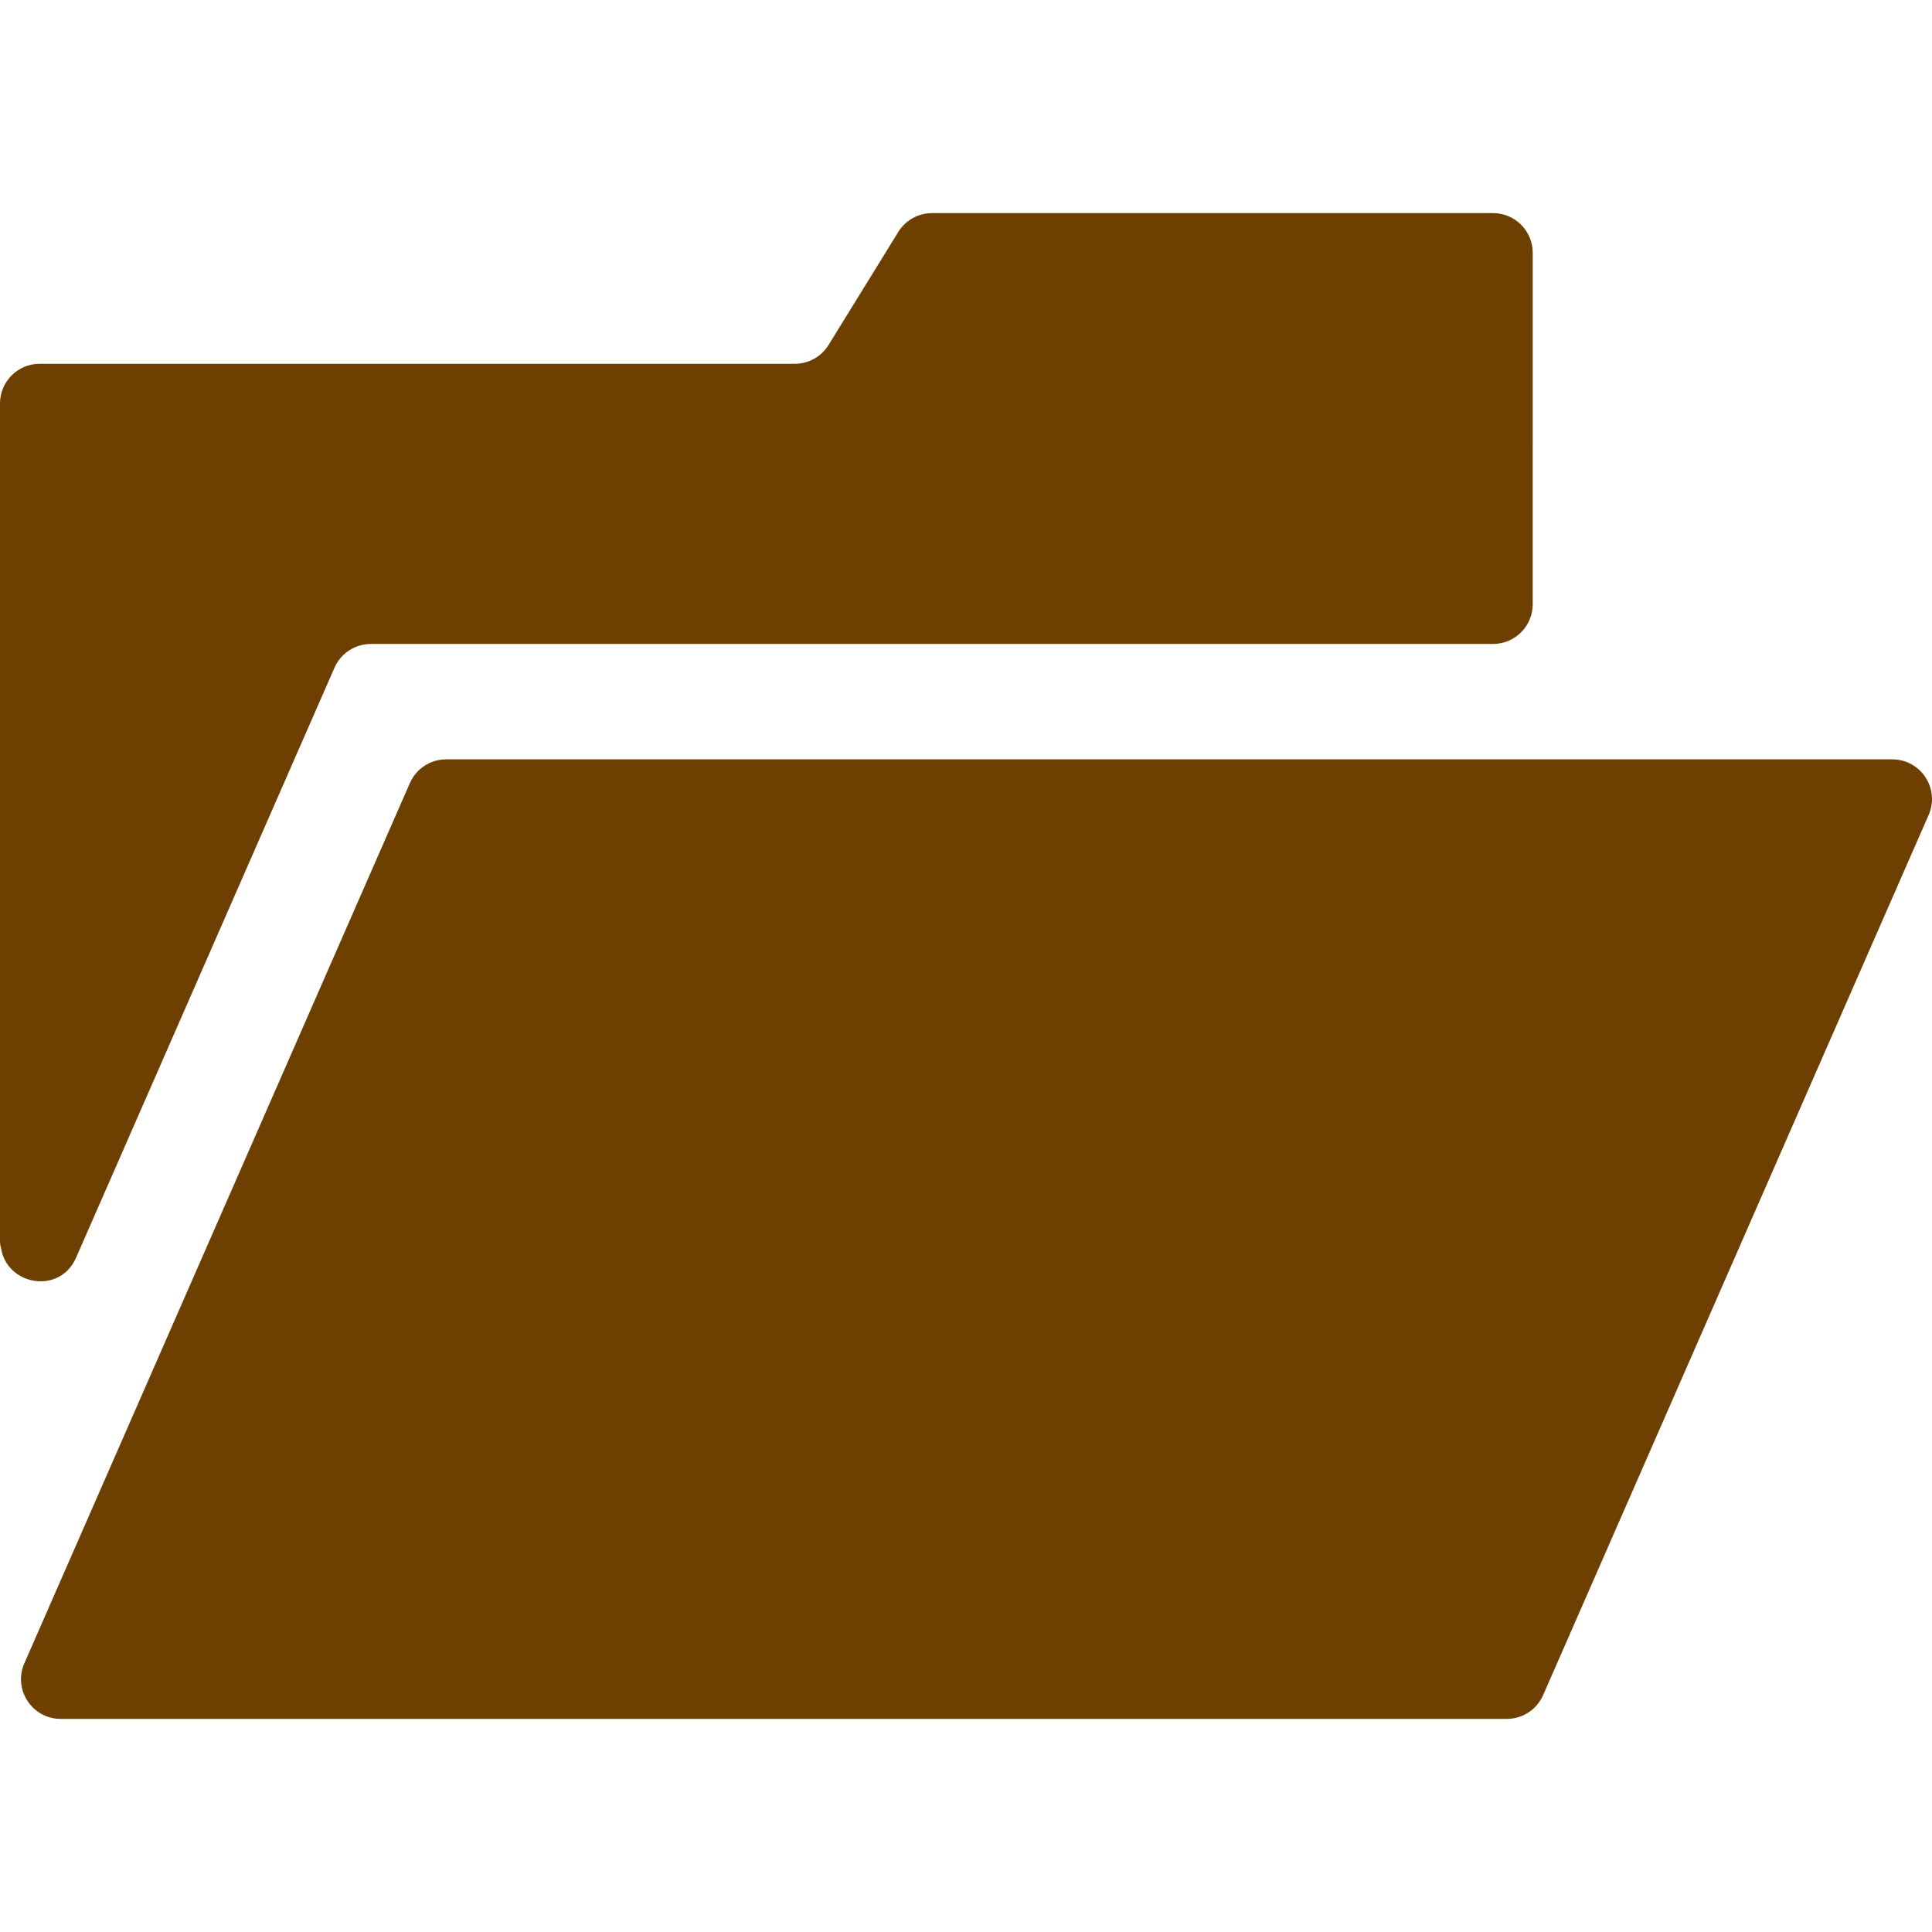
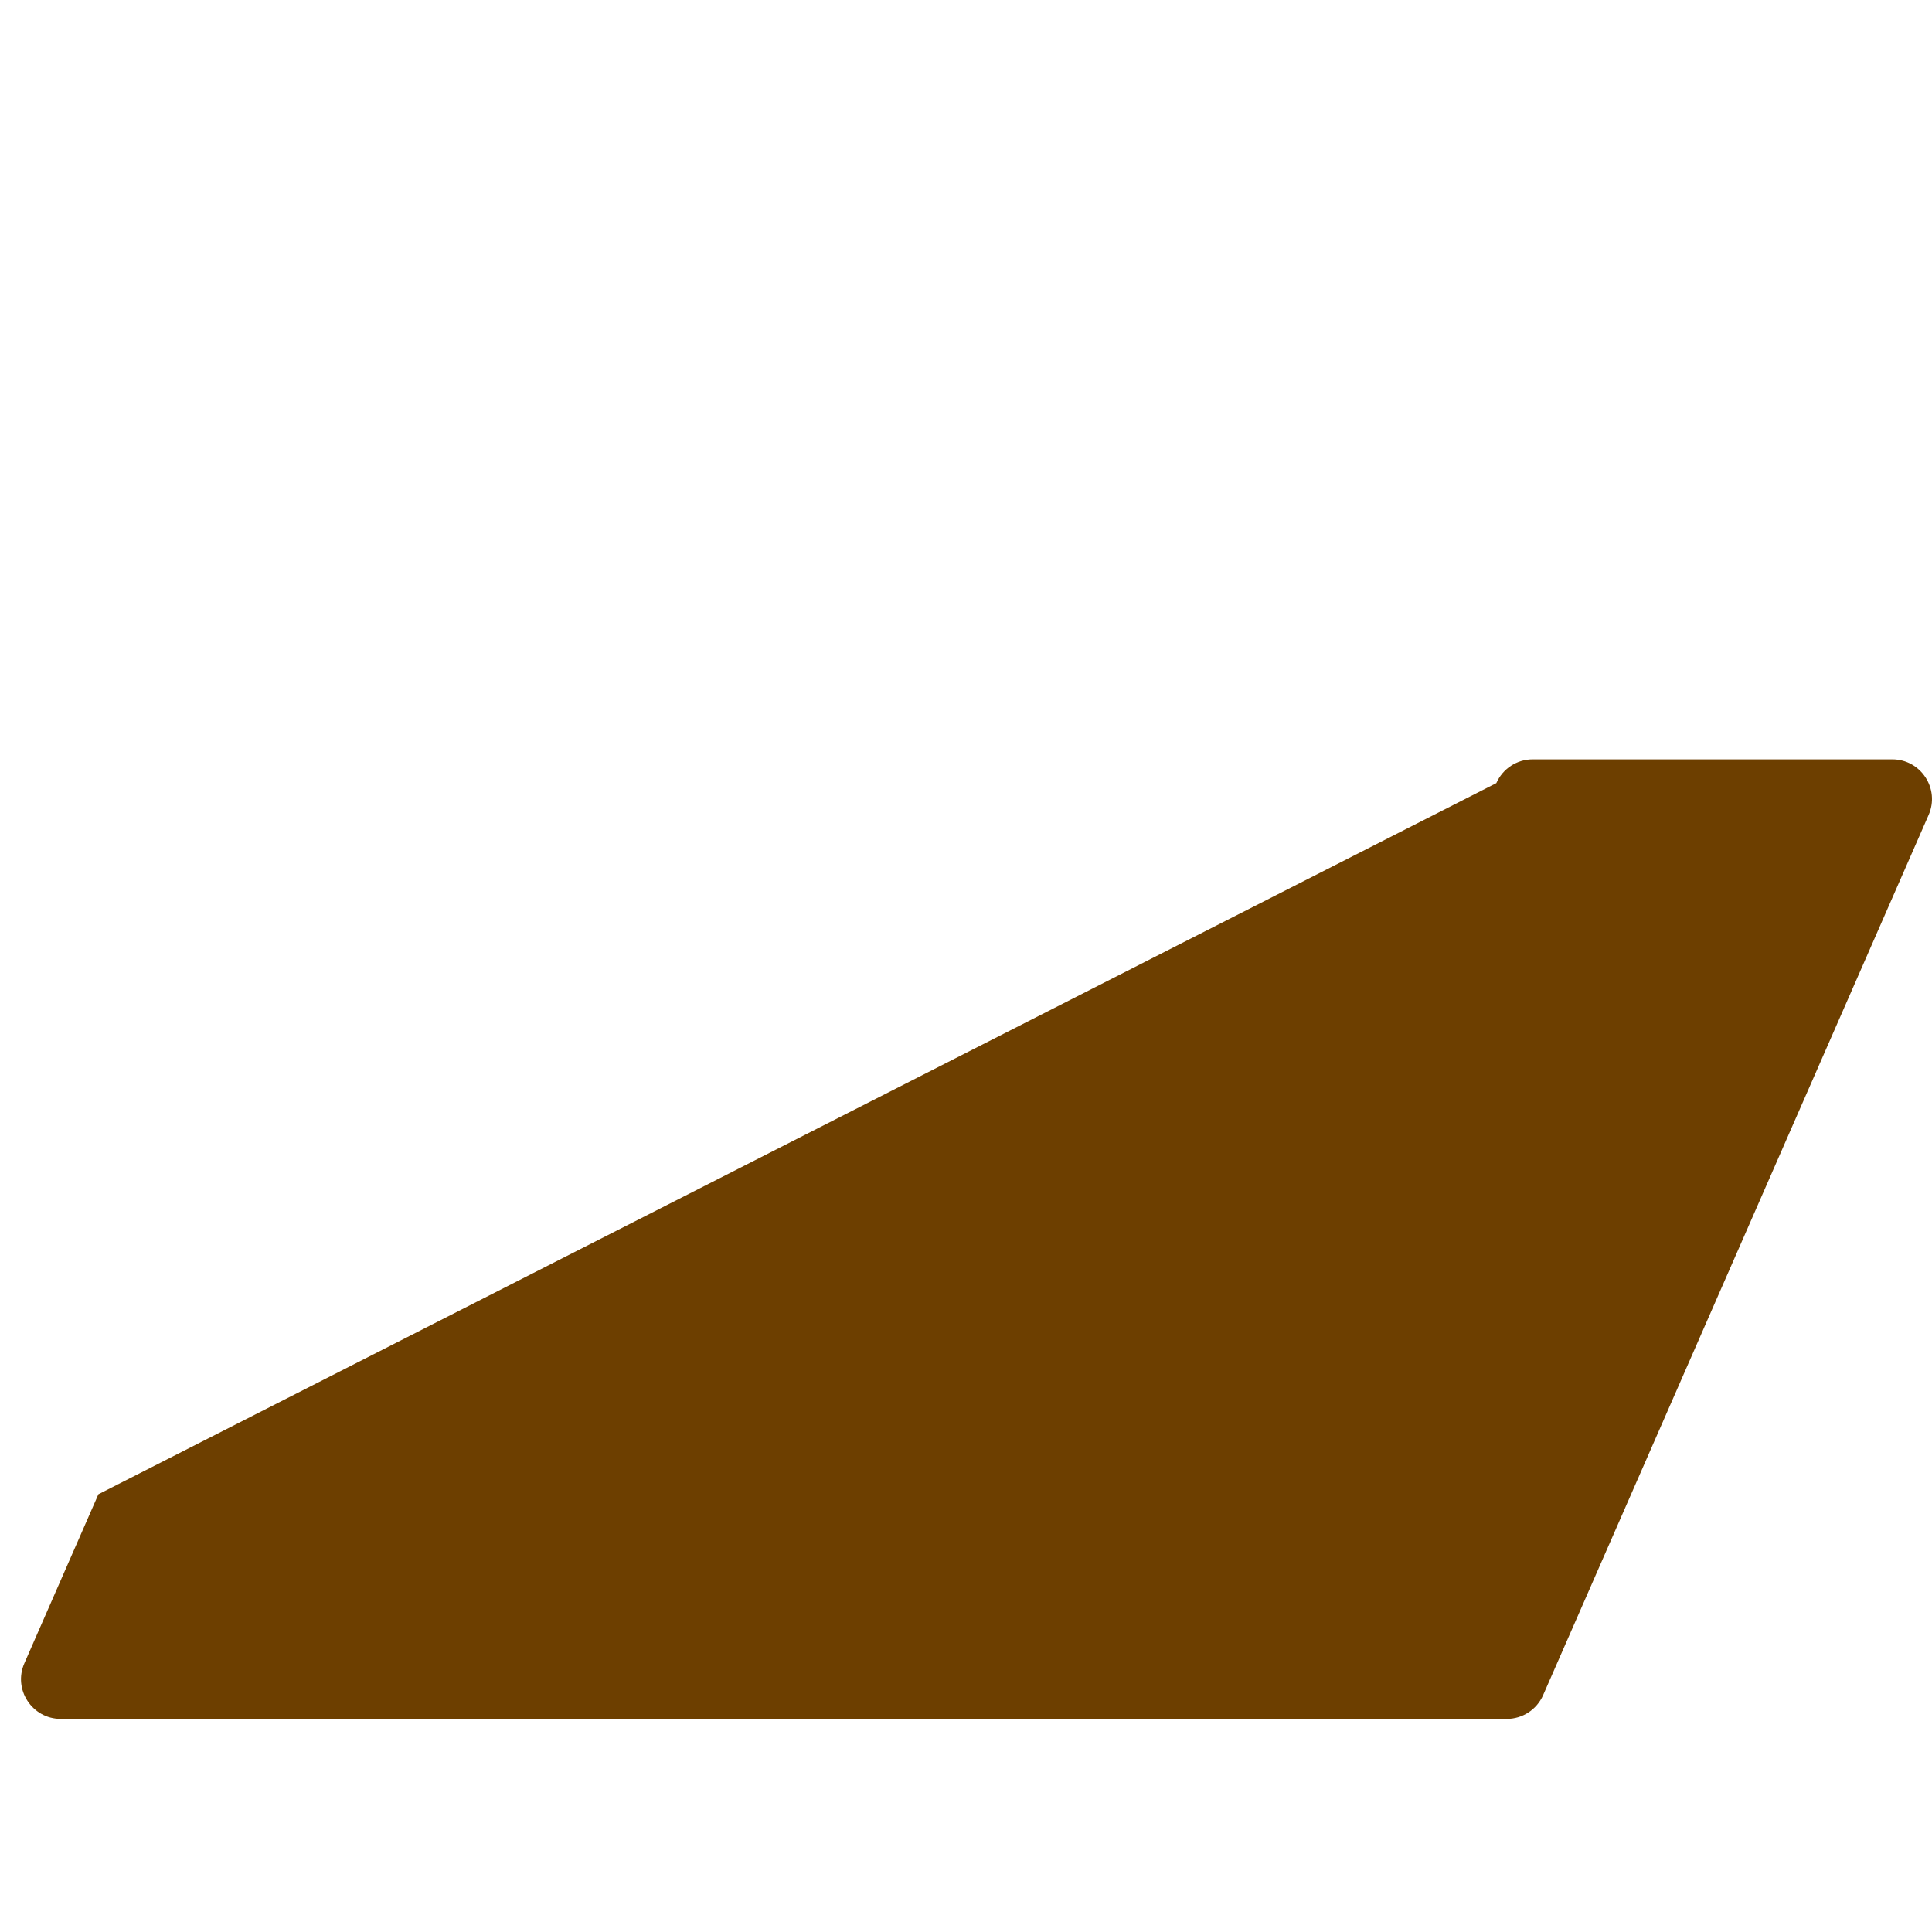
<svg xmlns="http://www.w3.org/2000/svg" version="1.1" id="_x31_0" x="0px" y="0px" viewBox="0 0 512 512" style="width: 256px; height: 256px; opacity: 1;" xml:space="preserve">
  <style type="text/css">
	.st0{fill:#374149;}
</style>
  <g>
-     <path class="st0" d="M20.17,333.278l63.211-144.318l5.251-11.997c1.678-3.83,5.466-6.306,9.643-6.306h297.382   c5.813,0,10.527-4.715,10.527-10.528v-42.508h0.004V67c0-5.813-4.714-10.527-10.527-10.527h-148.65   c-3.653,0-7.041,1.895-8.96,5.003l-18.46,29.927c-1.915,3.108-5.307,5.003-8.96,5.003H10.527C4.711,96.406,0,101.117,0,106.934   v222.124c0,0.813,0.237,1.484,0.387,2.215c0.015,0.078,0.023,0.166,0.039,0.245C2.551,340.797,15.957,342.898,20.17,333.278z" style="fill: rgb(109, 63, 0);" />
-     <path class="st0" d="M501.461,201.233h-95.275H118.26c-4.182,0-7.964,2.476-9.642,6.302L26.074,395.996L6.46,440.778   c-3.048,6.954,2.05,14.749,9.643,14.749h383.2c4.182,0,7.964-2.472,9.642-6.302l102.158-233.239   C514.152,209.028,509.054,201.233,501.461,201.233z" style="fill: rgb(109, 63, 0);" />
+     <path class="st0" d="M501.461,201.233h-95.275c-4.182,0-7.964,2.476-9.642,6.302L26.074,395.996L6.46,440.778   c-3.048,6.954,2.05,14.749,9.643,14.749h383.2c4.182,0,7.964-2.472,9.642-6.302l102.158-233.239   C514.152,209.028,509.054,201.233,501.461,201.233z" style="fill: rgb(109, 63, 0);" />
  </g>
</svg>